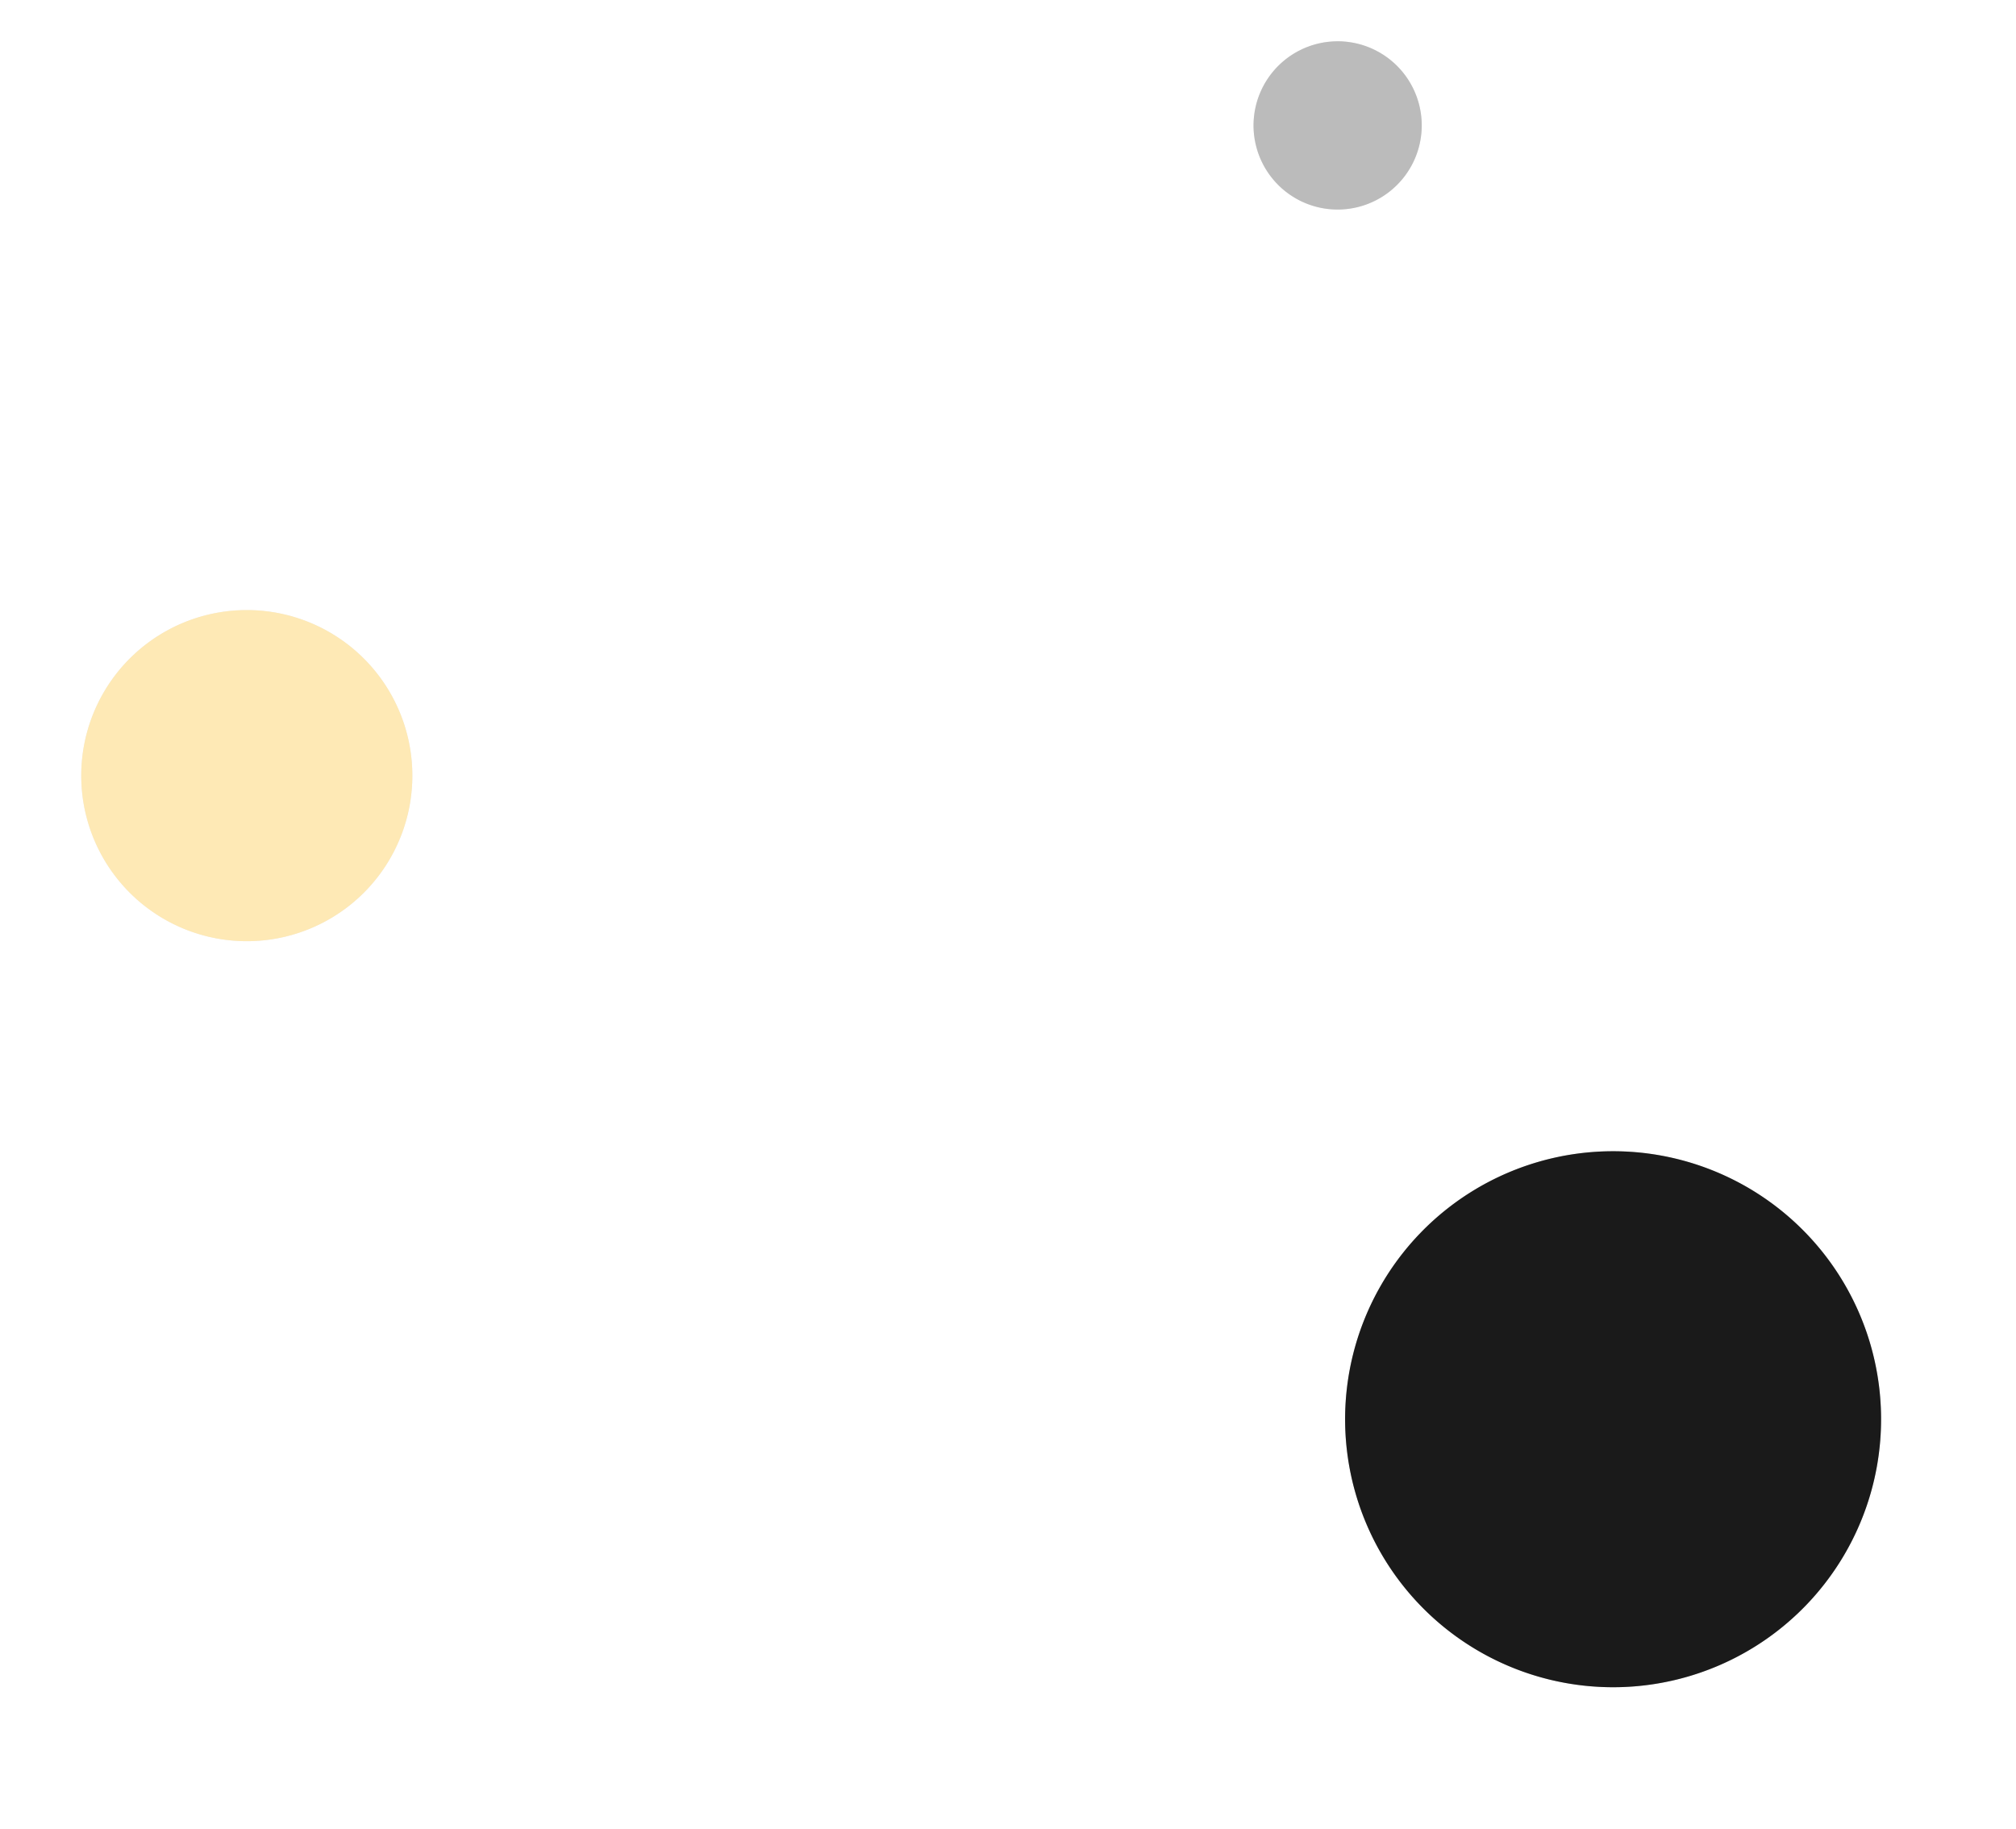
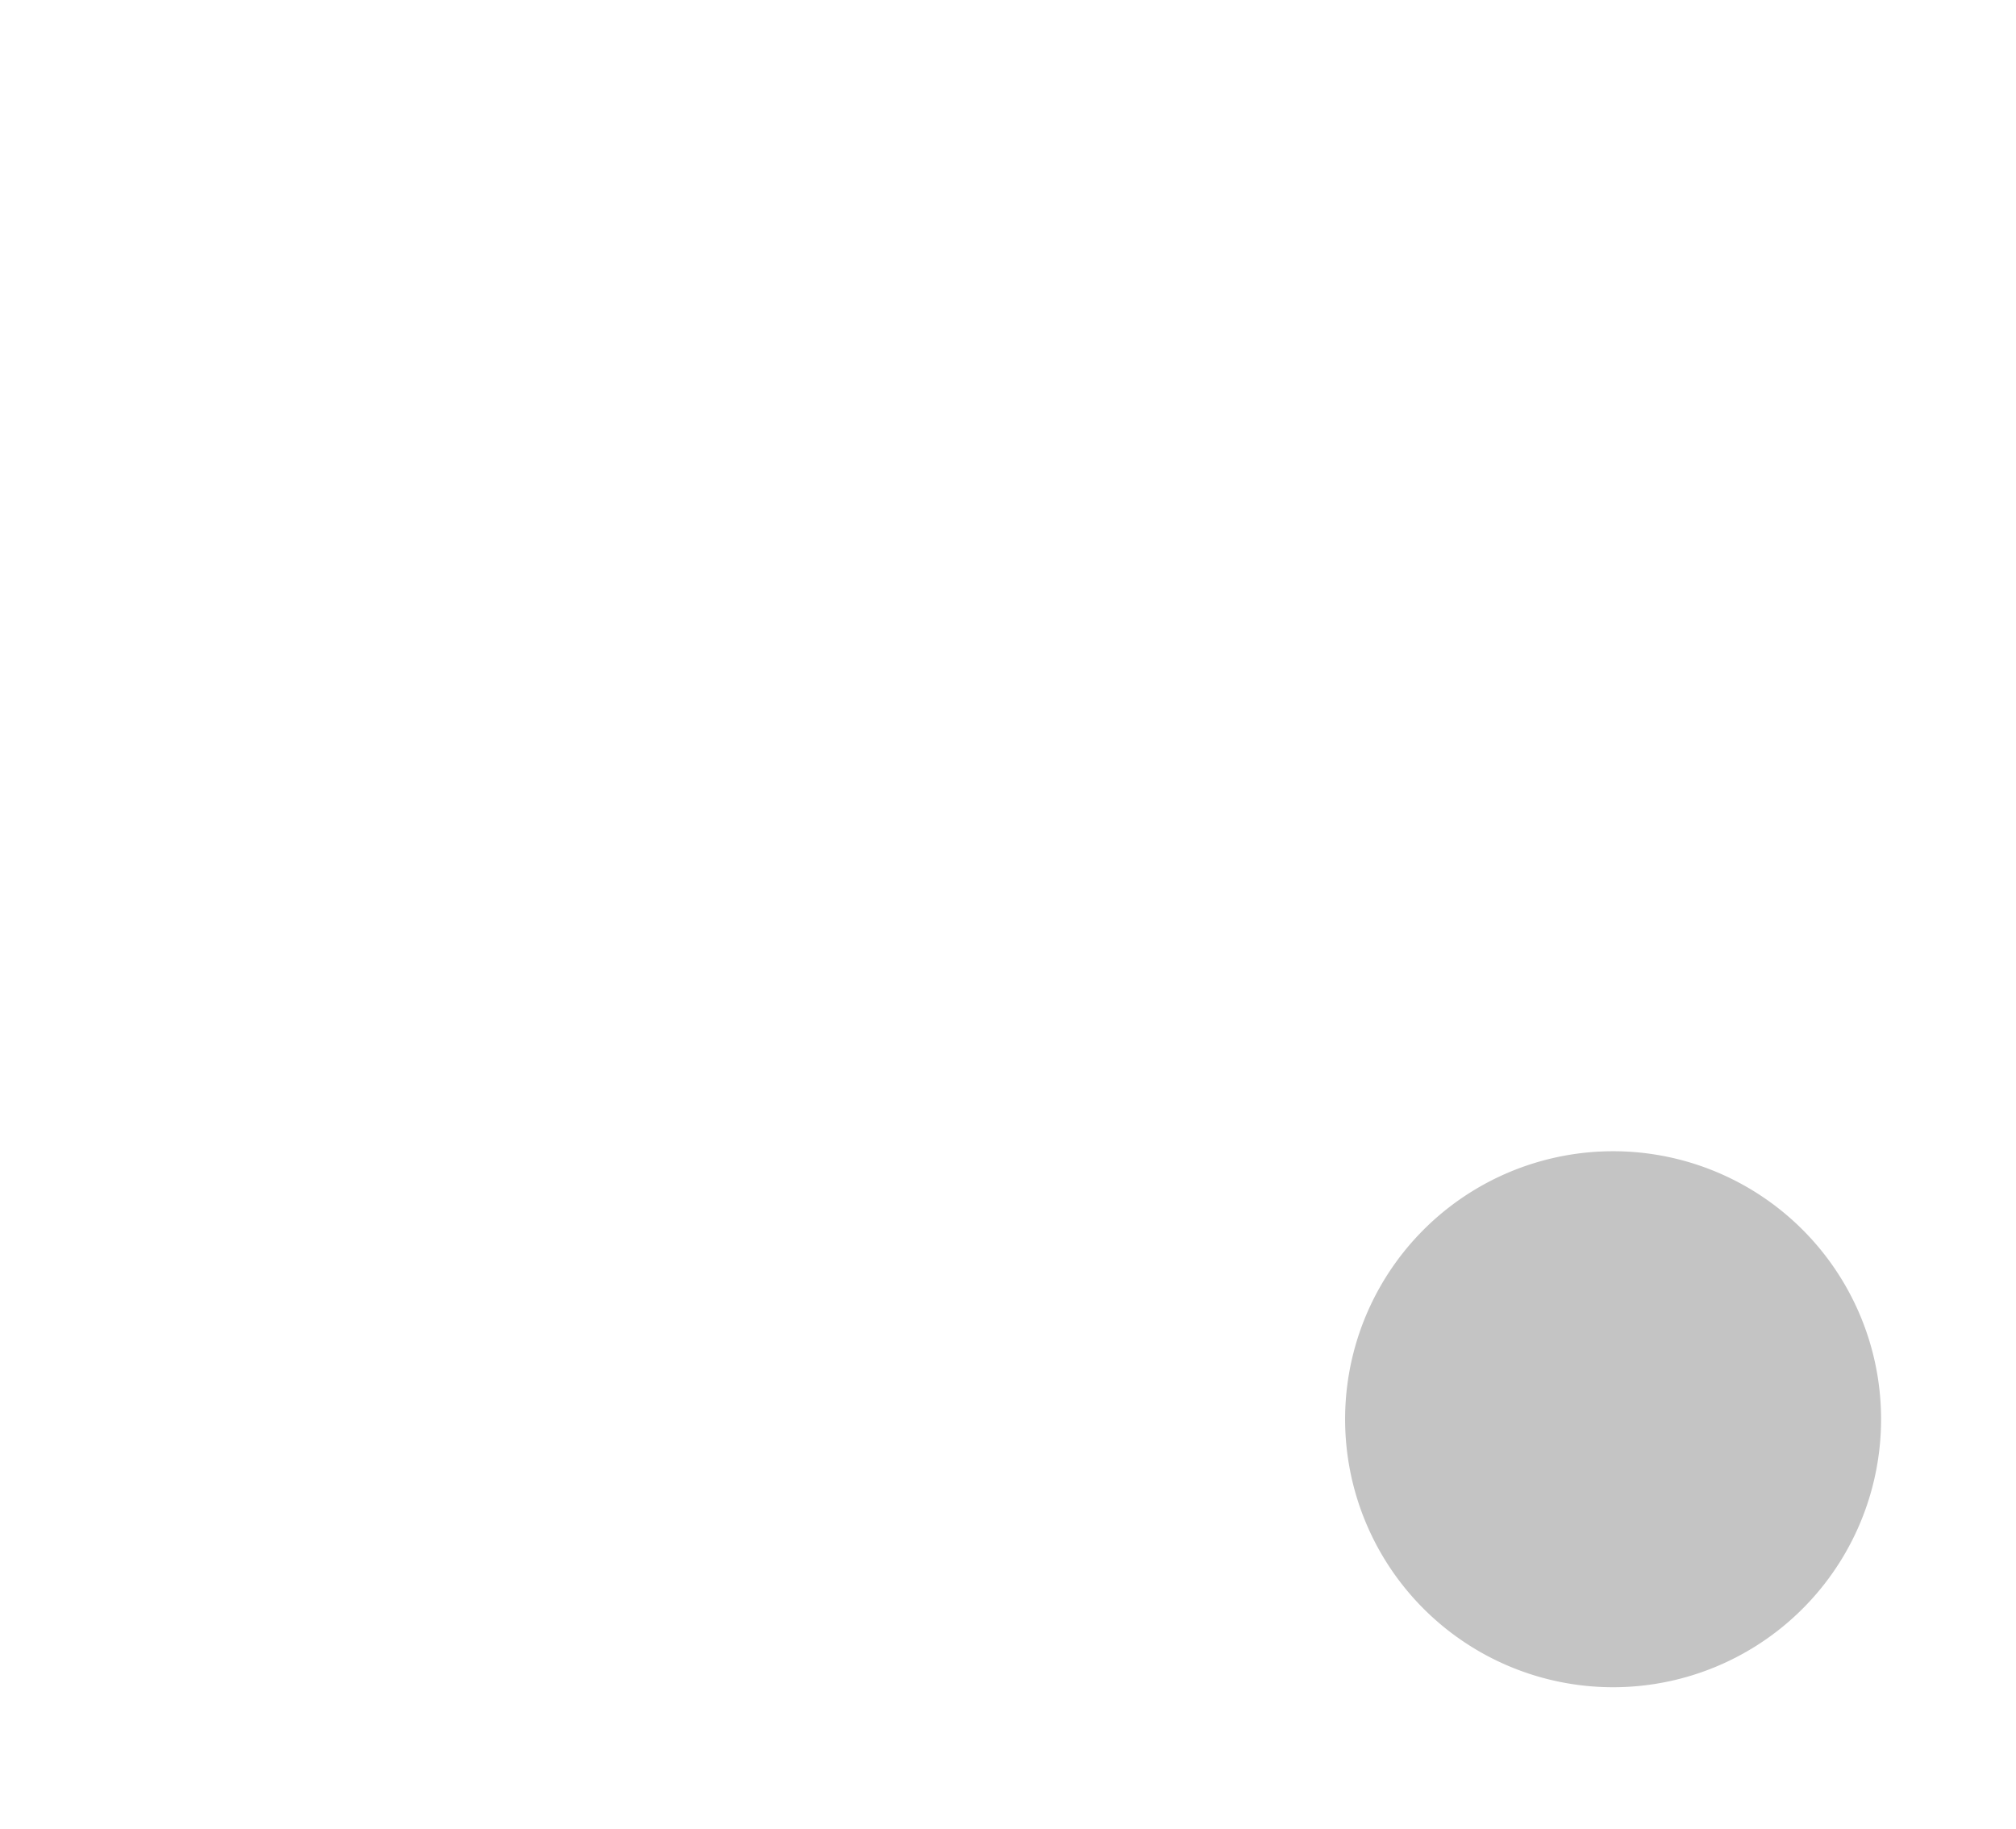
<svg xmlns="http://www.w3.org/2000/svg" width="183" height="166" fill="none">
  <path d="M146.124 104.499a24.326 24.326 0 1 0 .891 48.643 24.326 24.326 0 0 0-.891-48.643z" fill="#C4C4C4" />
-   <path d="M146.124 104.499a24.326 24.326 0 1 0 .891 48.643 24.326 24.326 0 0 0-.891-48.643z" fill="#1A1A1A" />
  <g opacity=".3">
-     <path d="M22.127 55.379a15.027 15.027 0 1 0 .551 30.05 15.027 15.027 0 0 0-.55-30.05z" fill="#C4C4C4" />
-     <path d="M22.127 55.379a15.027 15.027 0 1 0 .551 30.05 15.027 15.027 0 0 0-.55-30.05z" fill="#FCB406" />
-   </g>
+     </g>
  <g opacity=".3">
-     <path d="M121.282 3.75a7.637 7.637 0 0 0-3.047 14.574 7.636 7.636 0 1 0 3.047-14.575z" fill="#C4C4C4" />
-     <path d="M121.282 3.75a7.637 7.637 0 0 0-3.047 14.574 7.636 7.636 0 1 0 3.047-14.575z" fill="#1A1A1A" />
-   </g>
+     </g>
</svg>